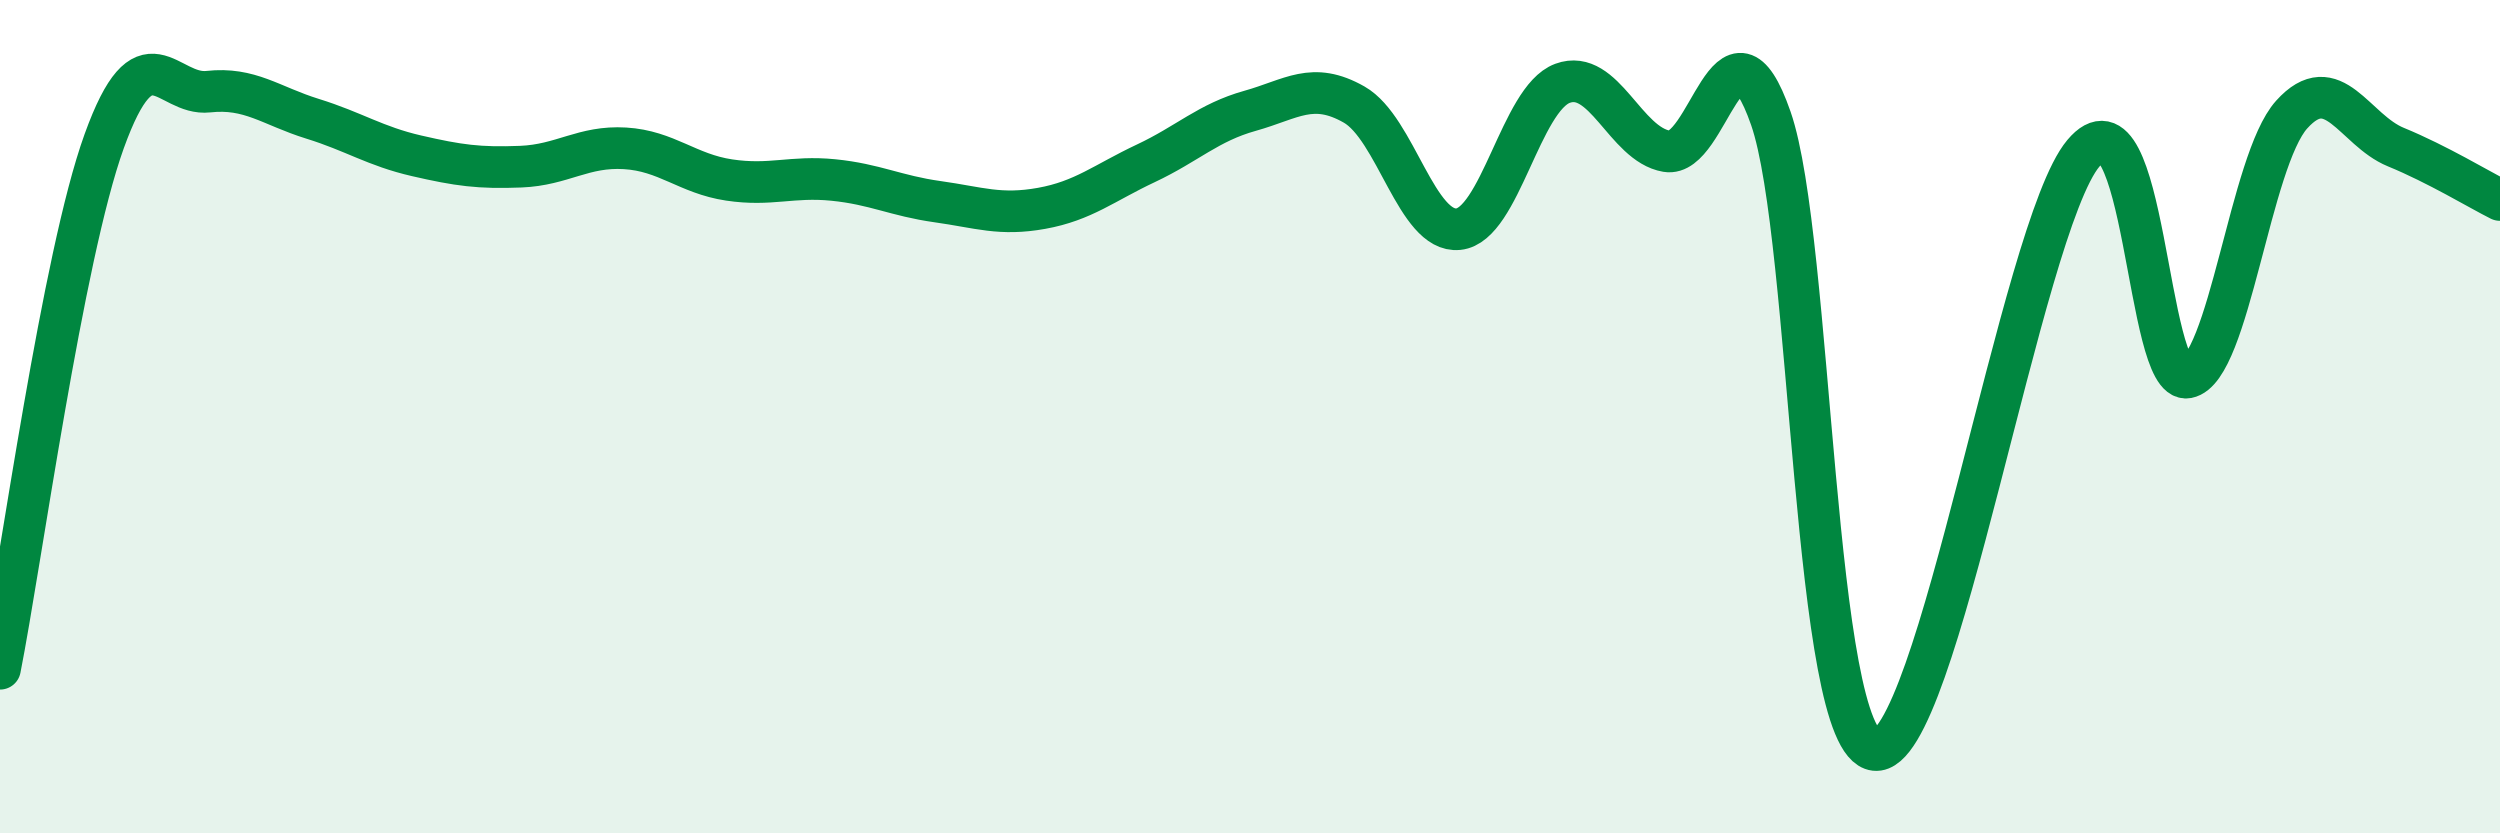
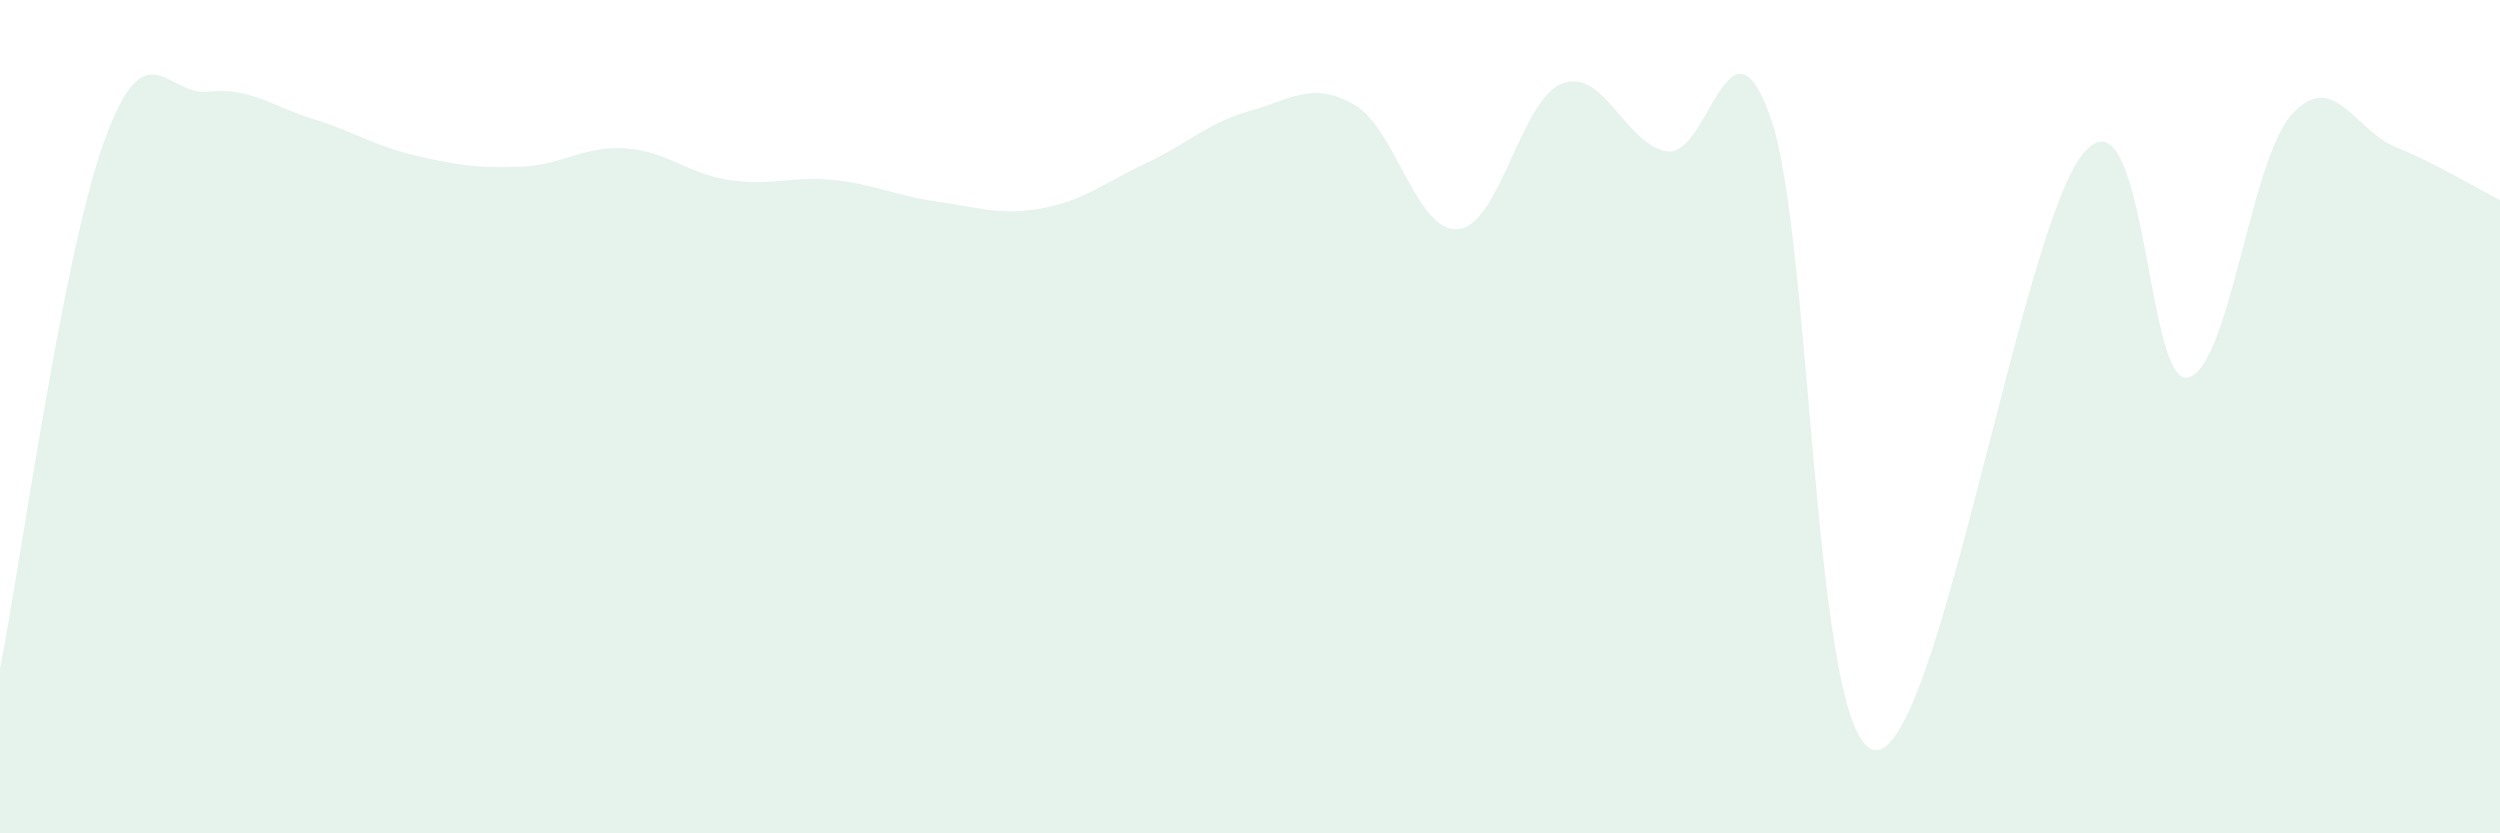
<svg xmlns="http://www.w3.org/2000/svg" width="60" height="20" viewBox="0 0 60 20">
  <path d="M 0,16.05 C 0.5,13.52 1.5,6.16 2.5,3.39 C 3.5,0.62 4,2.31 5,2.2 C 6,2.09 6.5,2.54 7.5,2.85 C 8.5,3.16 9,3.51 10,3.74 C 11,3.97 11.5,4.04 12.5,4 C 13.5,3.96 14,3.5 15,3.56 C 16,3.62 16.5,4.17 17.5,4.32 C 18.5,4.47 19,4.22 20,4.32 C 21,4.42 21.5,4.7 22.5,4.84 C 23.5,4.98 24,5.18 25,5 C 26,4.82 26.5,4.39 27.5,3.92 C 28.5,3.45 29,2.94 30,2.66 C 31,2.38 31.5,1.94 32.5,2.51 C 33.5,3.08 34,5.6 35,5.5 C 36,5.4 36.5,2.37 37.5,2 C 38.5,1.63 39,3.46 40,3.63 C 41,3.8 41.5,-0.03 42.5,2.84 C 43.5,5.71 43.5,17.83 45,18 C 46.5,18.17 48.5,5.47 50,3.68 C 51.5,1.89 51.5,9.25 52.5,9.06 C 53.5,8.87 54,3.86 55,2.75 C 56,1.64 56.5,3.12 57.5,3.53 C 58.5,3.94 59.5,4.55 60,4.8L60 20L0 20Z" fill="#008740" opacity="0.1" stroke-linecap="round" stroke-linejoin="round" />
-   <path d="M 0,16.05 C 0.5,13.52 1.5,6.16 2.5,3.39 C 3.5,0.62 4,2.31 5,2.2 C 6,2.09 6.5,2.54 7.5,2.85 C 8.5,3.16 9,3.51 10,3.74 C 11,3.97 11.5,4.04 12.5,4 C 13.5,3.96 14,3.5 15,3.56 C 16,3.62 16.5,4.17 17.5,4.32 C 18.5,4.47 19,4.22 20,4.32 C 21,4.42 21.5,4.7 22.5,4.84 C 23.5,4.98 24,5.18 25,5 C 26,4.82 26.5,4.39 27.5,3.92 C 28.5,3.45 29,2.94 30,2.66 C 31,2.38 31.5,1.94 32.5,2.51 C 33.5,3.08 34,5.6 35,5.5 C 36,5.4 36.5,2.37 37.5,2 C 38.5,1.63 39,3.46 40,3.63 C 41,3.8 41.5,-0.03 42.5,2.84 C 43.5,5.71 43.5,17.83 45,18 C 46.5,18.17 48.5,5.47 50,3.68 C 51.5,1.89 51.5,9.25 52.5,9.06 C 53.5,8.87 54,3.86 55,2.75 C 56,1.64 56.5,3.12 57.5,3.53 C 58.5,3.94 59.5,4.55 60,4.8" stroke="#008740" stroke-width="1" fill="none" stroke-linecap="round" stroke-linejoin="round" />
</svg>